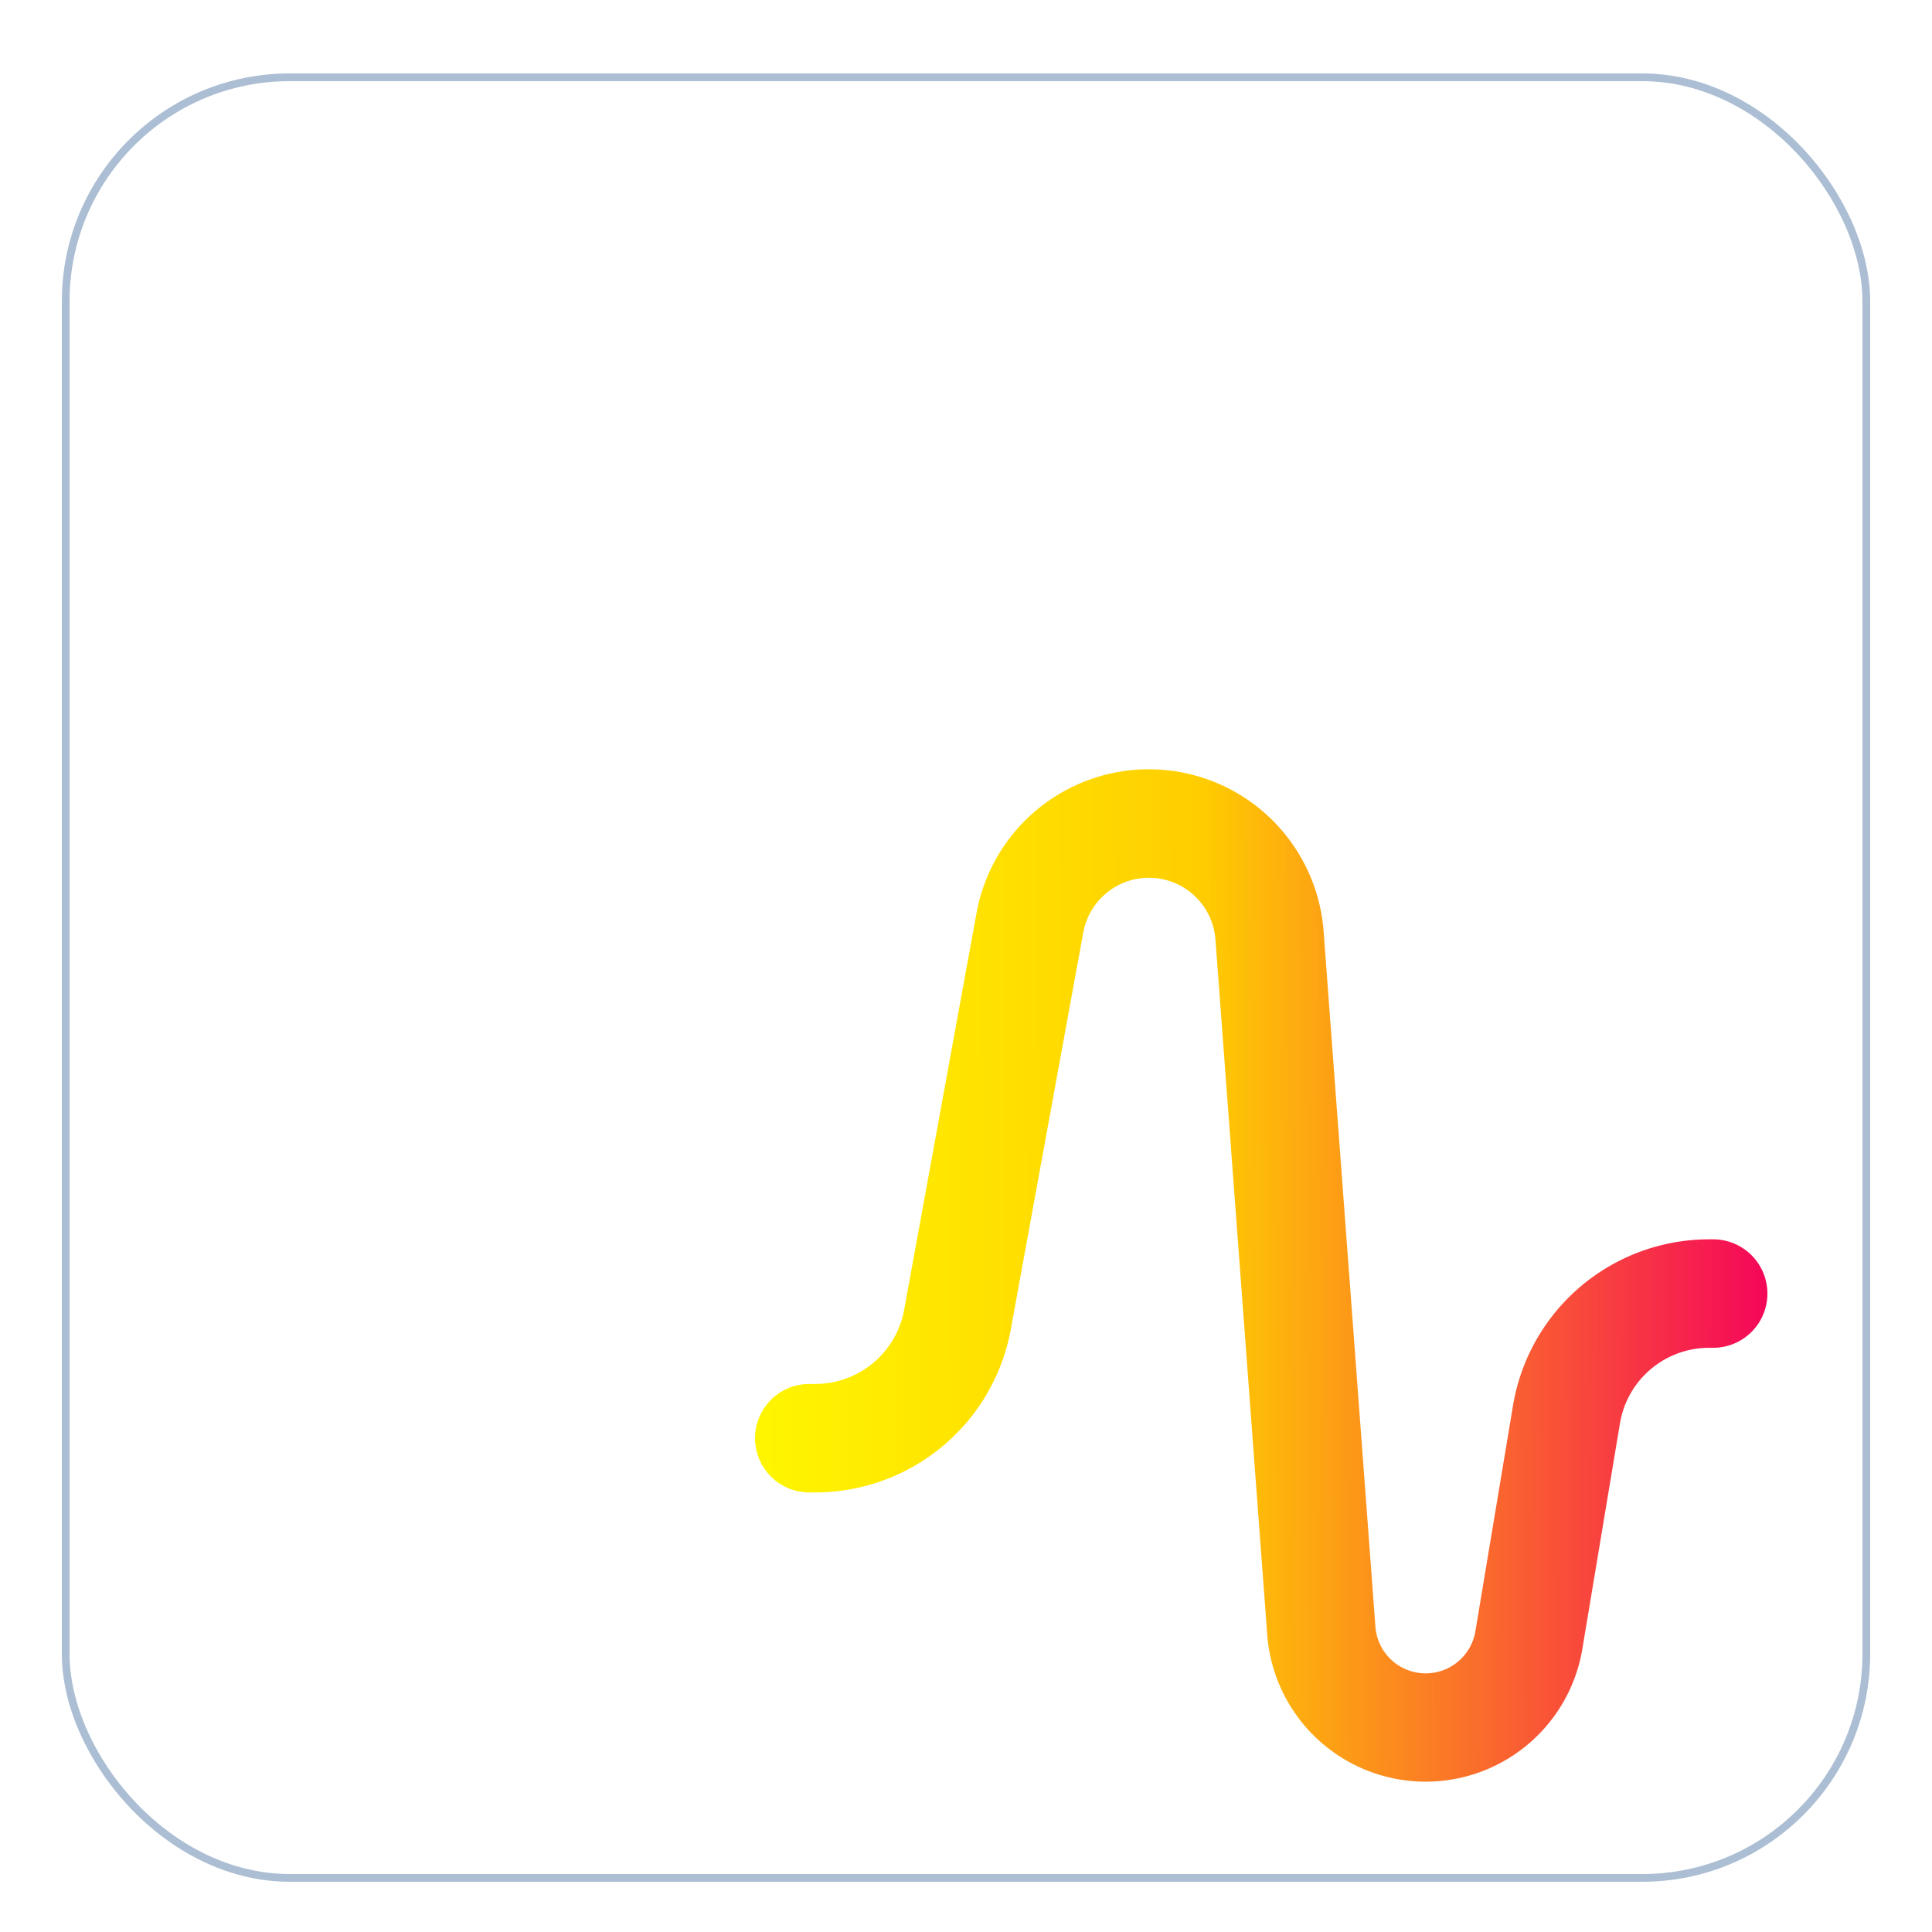
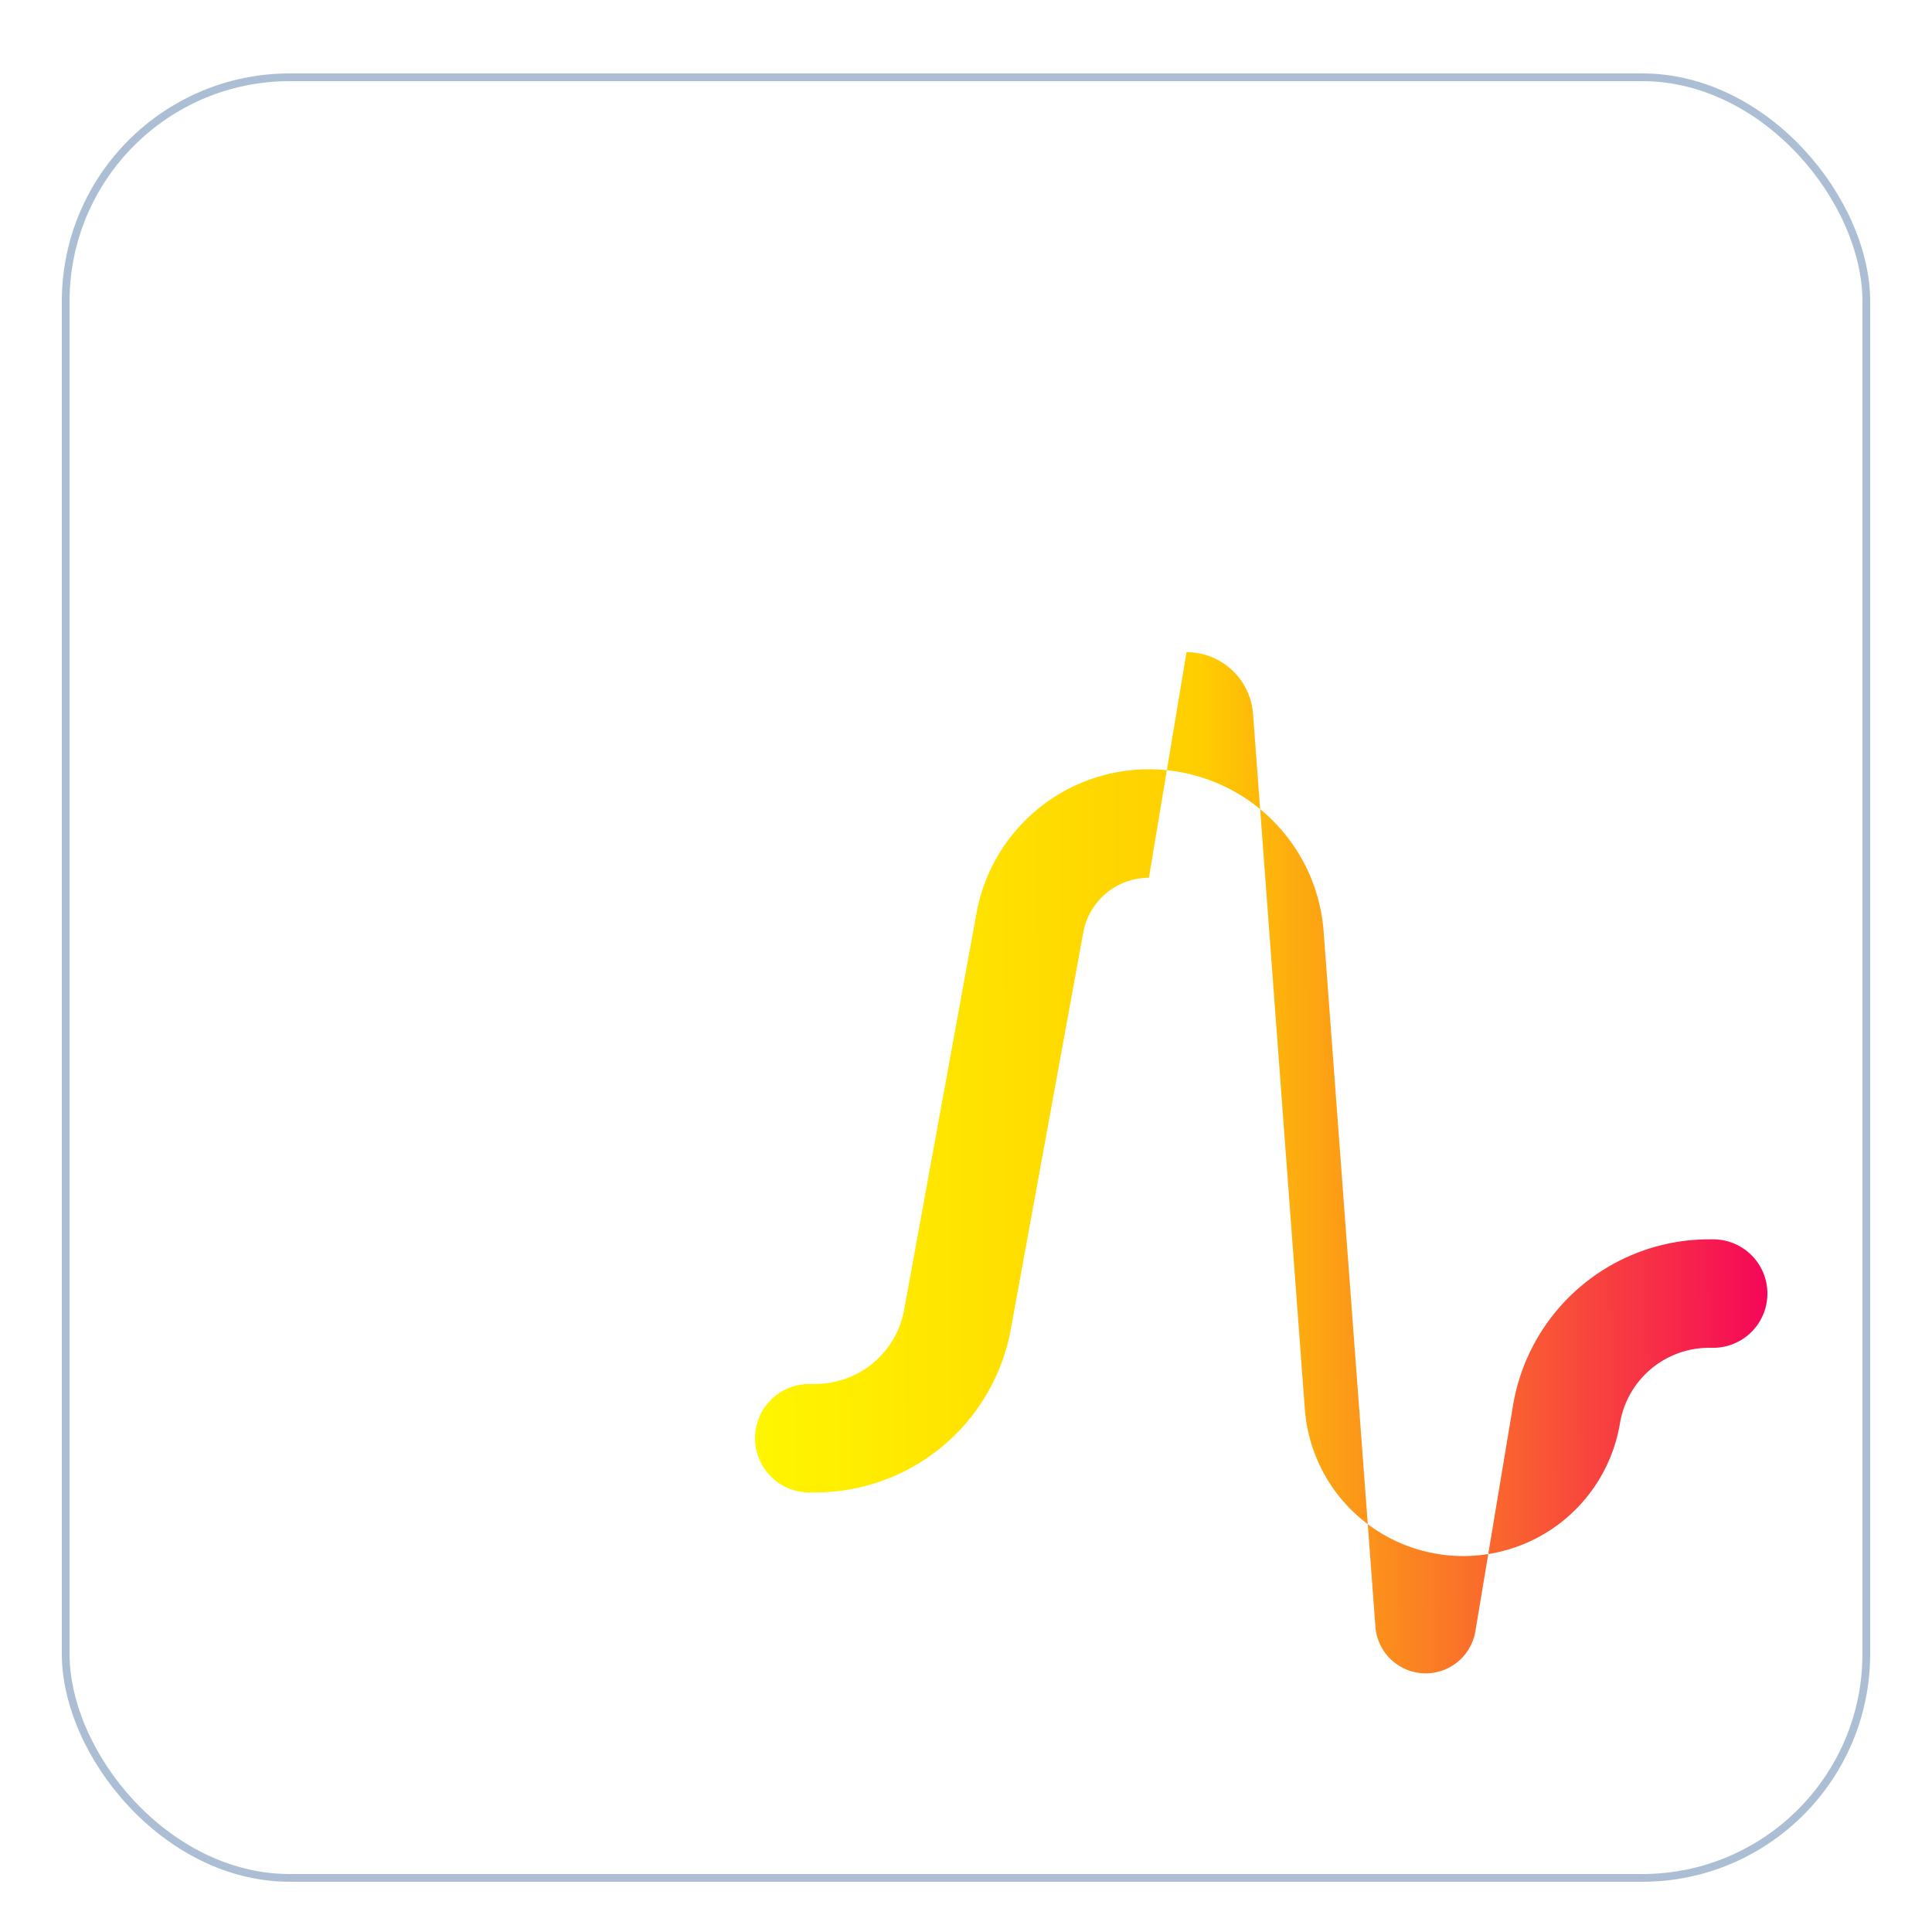
<svg xmlns="http://www.w3.org/2000/svg" viewBox="0 0 500 500" height="500" width="500">
  <defs>
    <filter filterUnits="userSpaceOnUse" height="486" width="486" y="10" x="7" id="Rectangle_59">
      <feOffset dy="3" />
      <feGaussianBlur result="blur" stdDeviation="3" />
      <feFlood flood-opacity="0.161" />
      <feComposite in2="blur" operator="in" />
      <feComposite in="SourceGraphic" />
    </filter>
    <linearGradient gradientUnits="objectBoundingBox" y2="0.626" x2="1.936" y1="0.632" id="linear-gradient">
      <stop stop-color="#ff25a4" offset="0" />
      <stop stop-color="#fff600" offset="0" />
      <stop stop-color="#ffce00" offset="0.227" />
      <stop stop-color="#f50659" offset="0.517" />
      <stop stop-color="#fd00c3" offset="1" />
    </linearGradient>
    <clipPath id="clip-Artboard_24">
      <rect height="500" width="500" />
    </clipPath>
  </defs>
  <g clip-path="url(#clip-Artboard_24)" data-name="Artboard – 24" id="Artboard_24">
    <g filter="url(#Rectangle_59)" transform="matrix(1, 0, 0, 1, 0, 0)">
      <g stroke-width="2" stroke="#acbed3" fill="#fff" transform="translate(16 16)" data-name="Rectangle 59" id="Rectangle_59-2">
-         <rect stroke="none" rx="59" height="468" width="468" />
        <rect fill="none" rx="58" height="466" width="466" y="1" x="1" />
      </g>
    </g>
-     <path fill="url(#linear-gradient)" fill-rule="evenodd" transform="translate(192.402 196.088)" d="M104.937,31.077A17.274,17.274,0,0,0,87.944,45.245L69.192,147.931a51.464,51.464,0,0,1-50.622,42.22H17.036a14.036,14.036,0,0,1,0-28.072H18.57A23.393,23.393,0,0,0,41.589,142.9L60.322,40.21a45.345,45.345,0,0,1,89.829,4.772l13.4,179.884a13.044,13.044,0,0,0,25.882,1.179l9.731-58.389a51.465,51.465,0,0,1,50.753-43.006h1.048a14.036,14.036,0,0,1,0,28.072h-1.048a23.393,23.393,0,0,0-23.075,19.54l-9.731,58.388a41.115,41.115,0,0,1-81.557-3.705l-13.4-179.884a17.273,17.273,0,0,0-17.217-15.982Z" data-name="data analisis" id="data_analisis" />
+     <path fill="url(#linear-gradient)" fill-rule="evenodd" transform="translate(192.402 196.088)" d="M104.937,31.077A17.274,17.274,0,0,0,87.944,45.245L69.192,147.931a51.464,51.464,0,0,1-50.622,42.22H17.036a14.036,14.036,0,0,1,0-28.072H18.57A23.393,23.393,0,0,0,41.589,142.9L60.322,40.21a45.345,45.345,0,0,1,89.829,4.772l13.4,179.884a13.044,13.044,0,0,0,25.882,1.179l9.731-58.389a51.465,51.465,0,0,1,50.753-43.006h1.048a14.036,14.036,0,0,1,0,28.072h-1.048a23.393,23.393,0,0,0-23.075,19.54a41.115,41.115,0,0,1-81.557-3.705l-13.4-179.884a17.273,17.273,0,0,0-17.217-15.982Z" data-name="data analisis" id="data_analisis" />
  </g>
</svg>